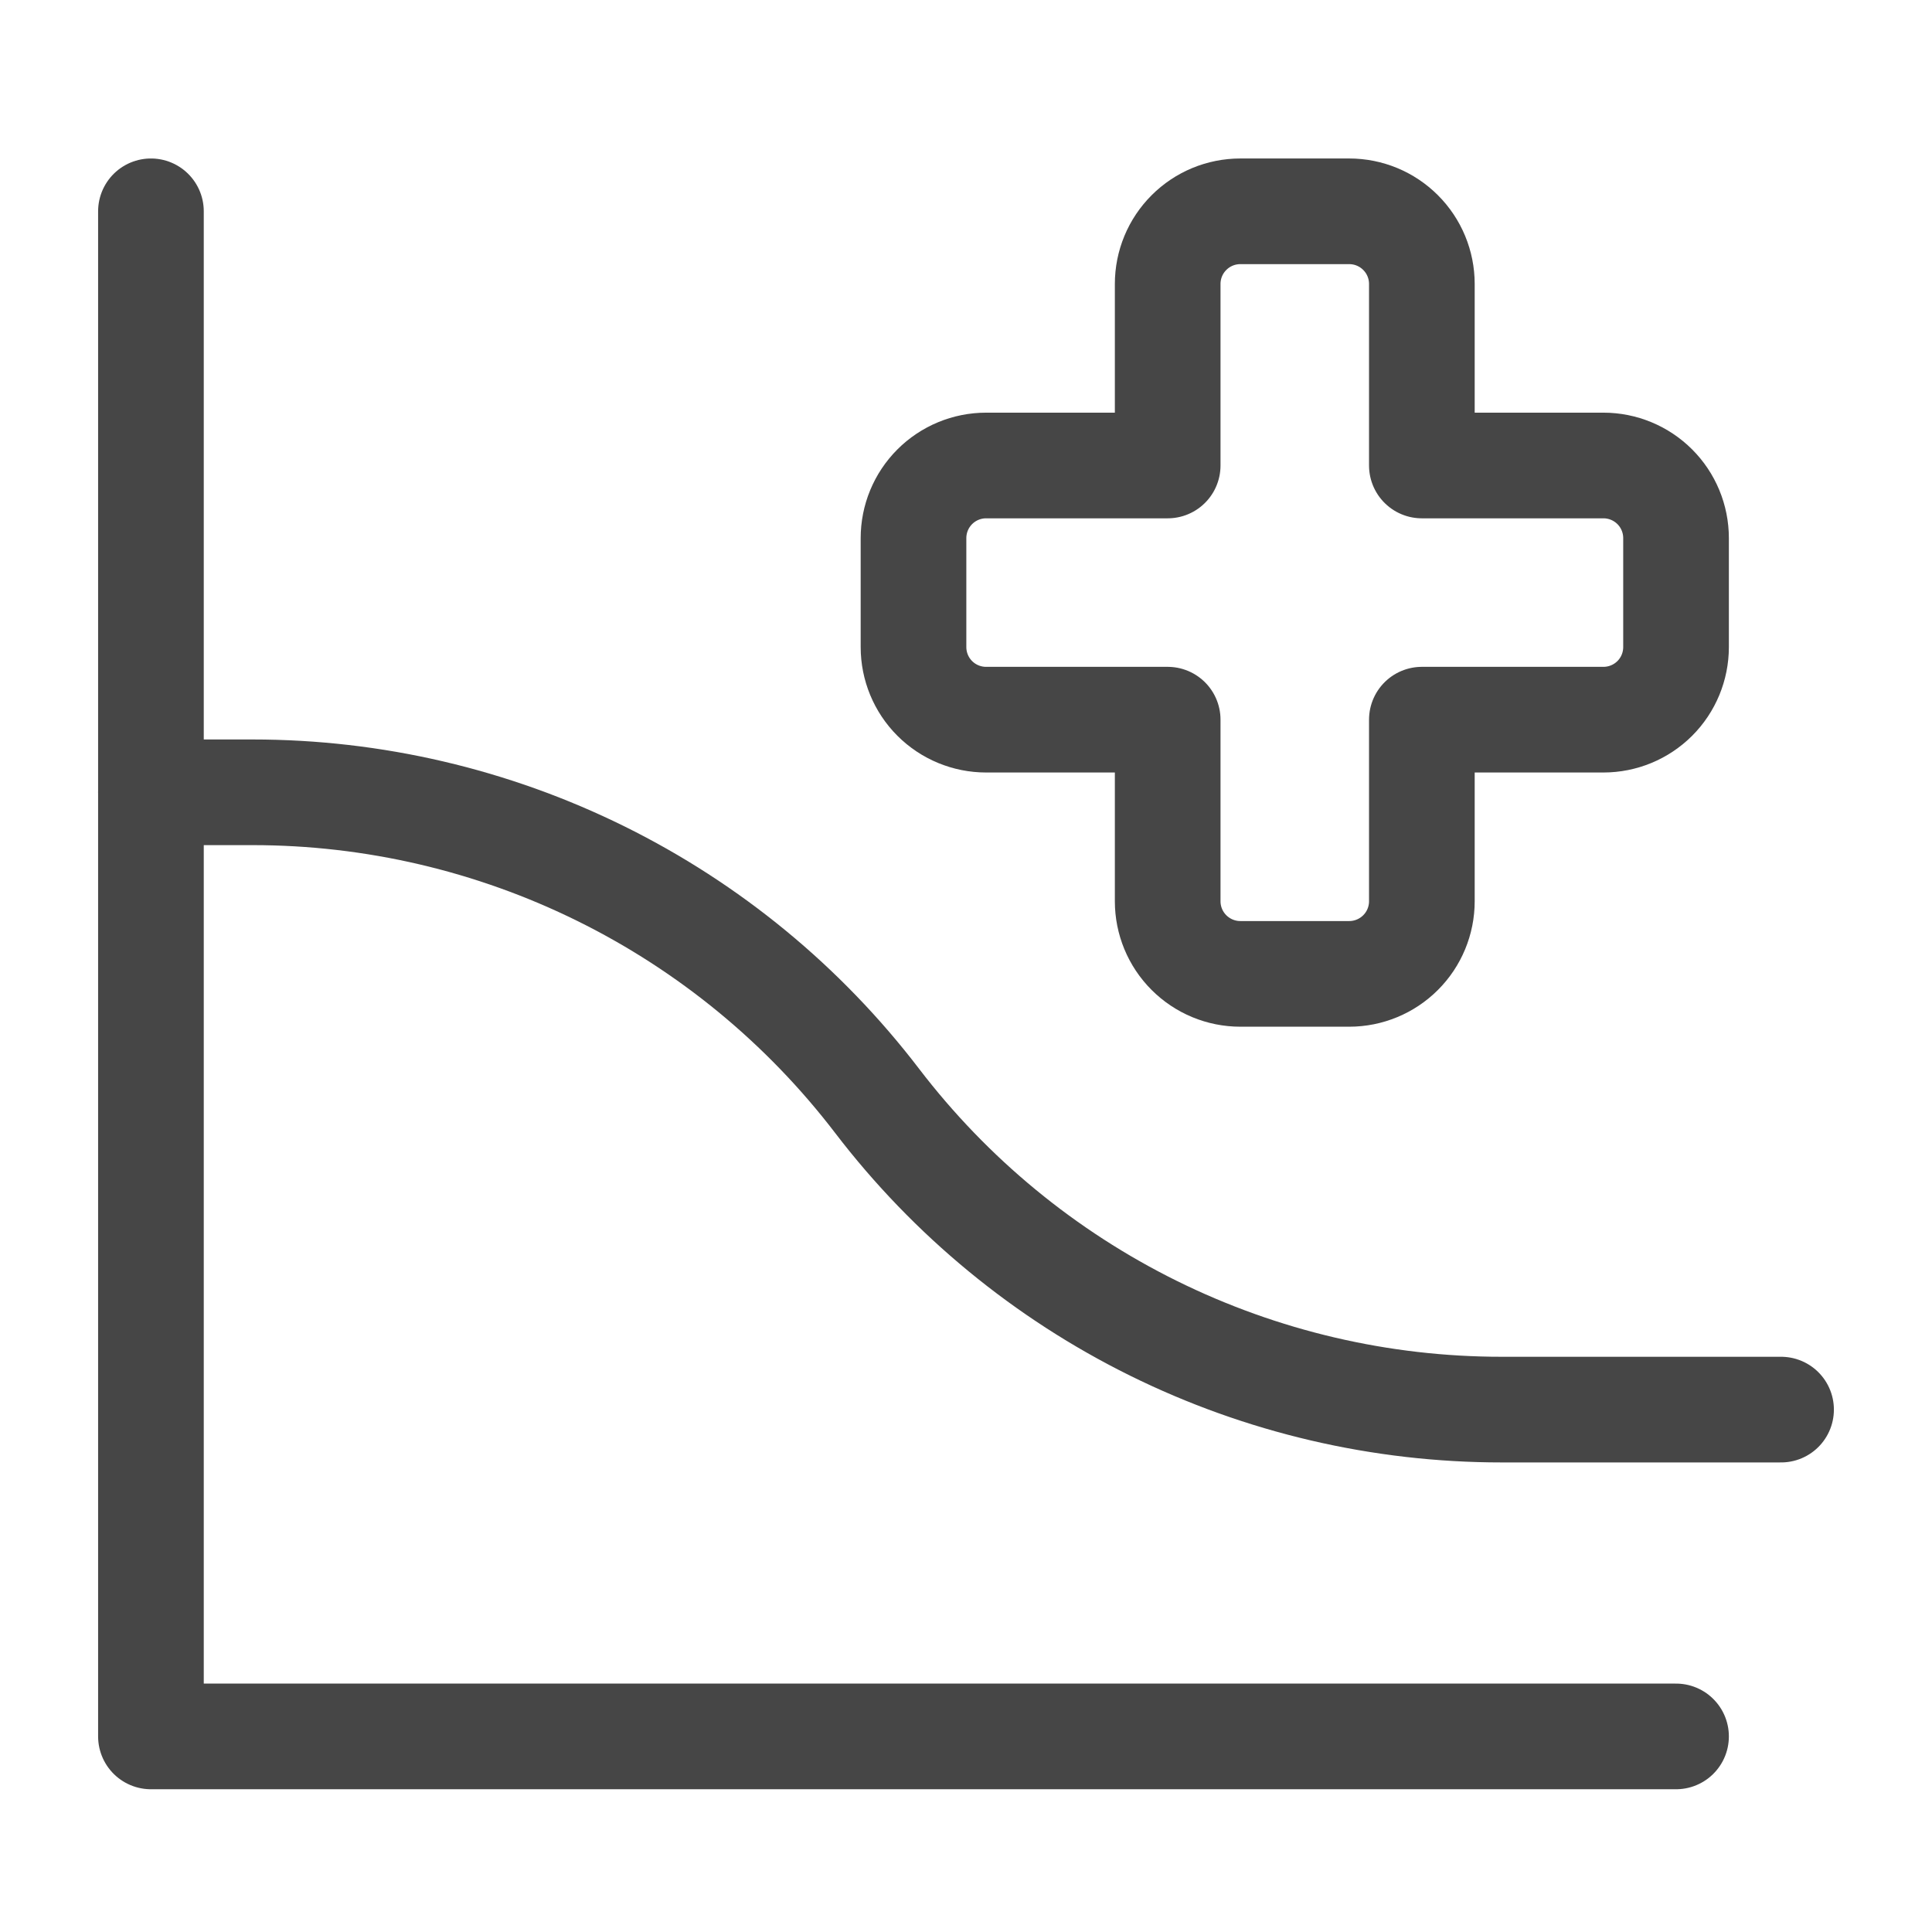
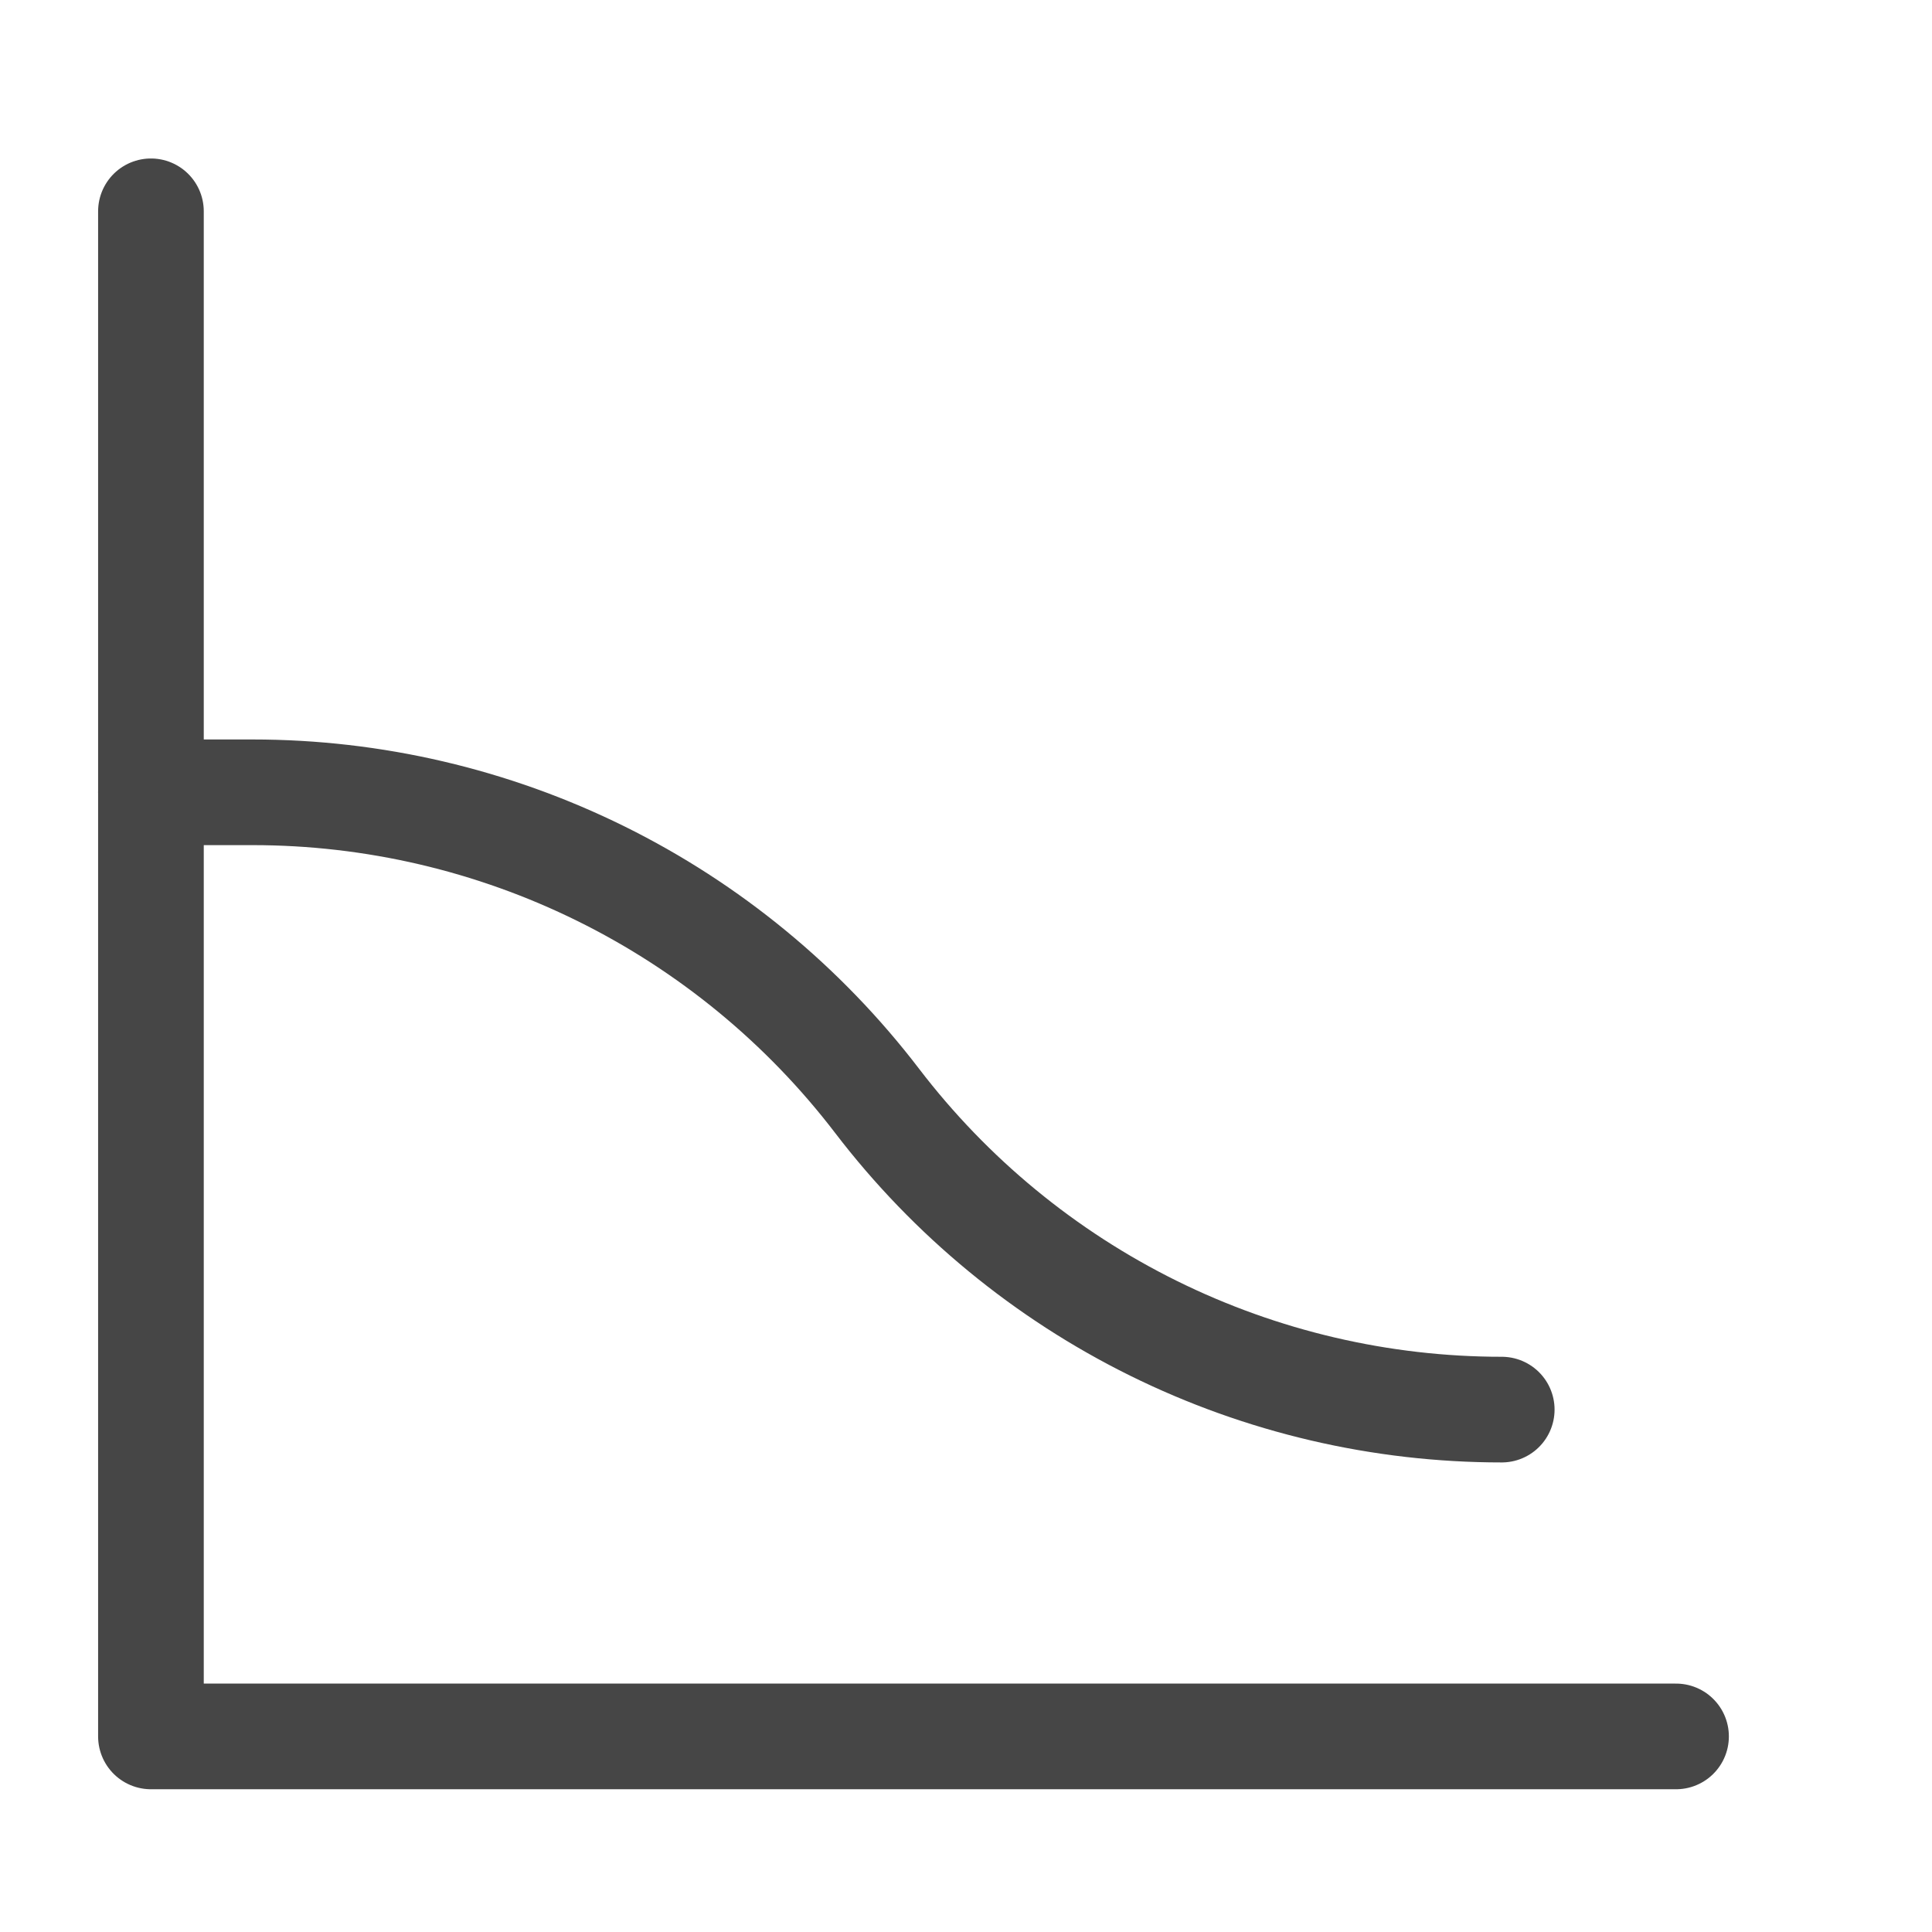
<svg xmlns="http://www.w3.org/2000/svg" width="64" height="64" viewBox="0 0 64 64" fill="none">
  <path d="M55.521 57.521H5V7" stroke="#464646" stroke-width="3.5" stroke-linecap="round" stroke-linejoin="round" />
-   <path d="M55.521 17.826C55.521 17.188 55.268 16.576 54.817 16.125C54.365 15.674 53.754 15.42 53.115 15.42H47.101V9.406C47.101 8.768 46.848 8.156 46.396 7.705C45.945 7.253 45.333 7 44.695 7H41.087C40.449 7 39.837 7.253 39.386 7.705C38.934 8.156 38.681 8.768 38.681 9.406V15.42H32.666C32.028 15.42 31.416 15.674 30.965 16.125C30.514 16.576 30.261 17.188 30.261 17.826V21.435C30.261 22.073 30.514 22.685 30.965 23.136C31.416 23.587 32.028 23.84 32.666 23.84H38.681V29.855C38.681 30.493 38.934 31.105 39.386 31.556C39.837 32.007 40.449 32.261 41.087 32.261H44.695C45.333 32.261 45.945 32.007 46.396 31.556C46.848 31.105 47.101 30.493 47.101 29.855V23.84H53.115C53.754 23.84 54.365 23.587 54.817 23.136C55.268 22.685 55.521 22.073 55.521 21.435V17.826Z" stroke="#464646" stroke-width="3.5" stroke-linecap="round" stroke-linejoin="round" />
-   <path d="M5 26.246H8.368C12.37 26.246 16.319 27.169 19.907 28.942C23.495 30.715 26.627 33.291 29.058 36.471C31.489 39.65 34.62 42.227 38.208 44C41.796 45.773 45.745 46.696 49.747 46.695H59" stroke="#464646" stroke-width="3.5" stroke-linecap="round" stroke-linejoin="round" />
+   <path d="M5 26.246H8.368C12.37 26.246 16.319 27.169 19.907 28.942C23.495 30.715 26.627 33.291 29.058 36.471C31.489 39.65 34.62 42.227 38.208 44C41.796 45.773 45.745 46.696 49.747 46.695" stroke="#464646" stroke-width="3.5" stroke-linecap="round" stroke-linejoin="round" />
</svg>